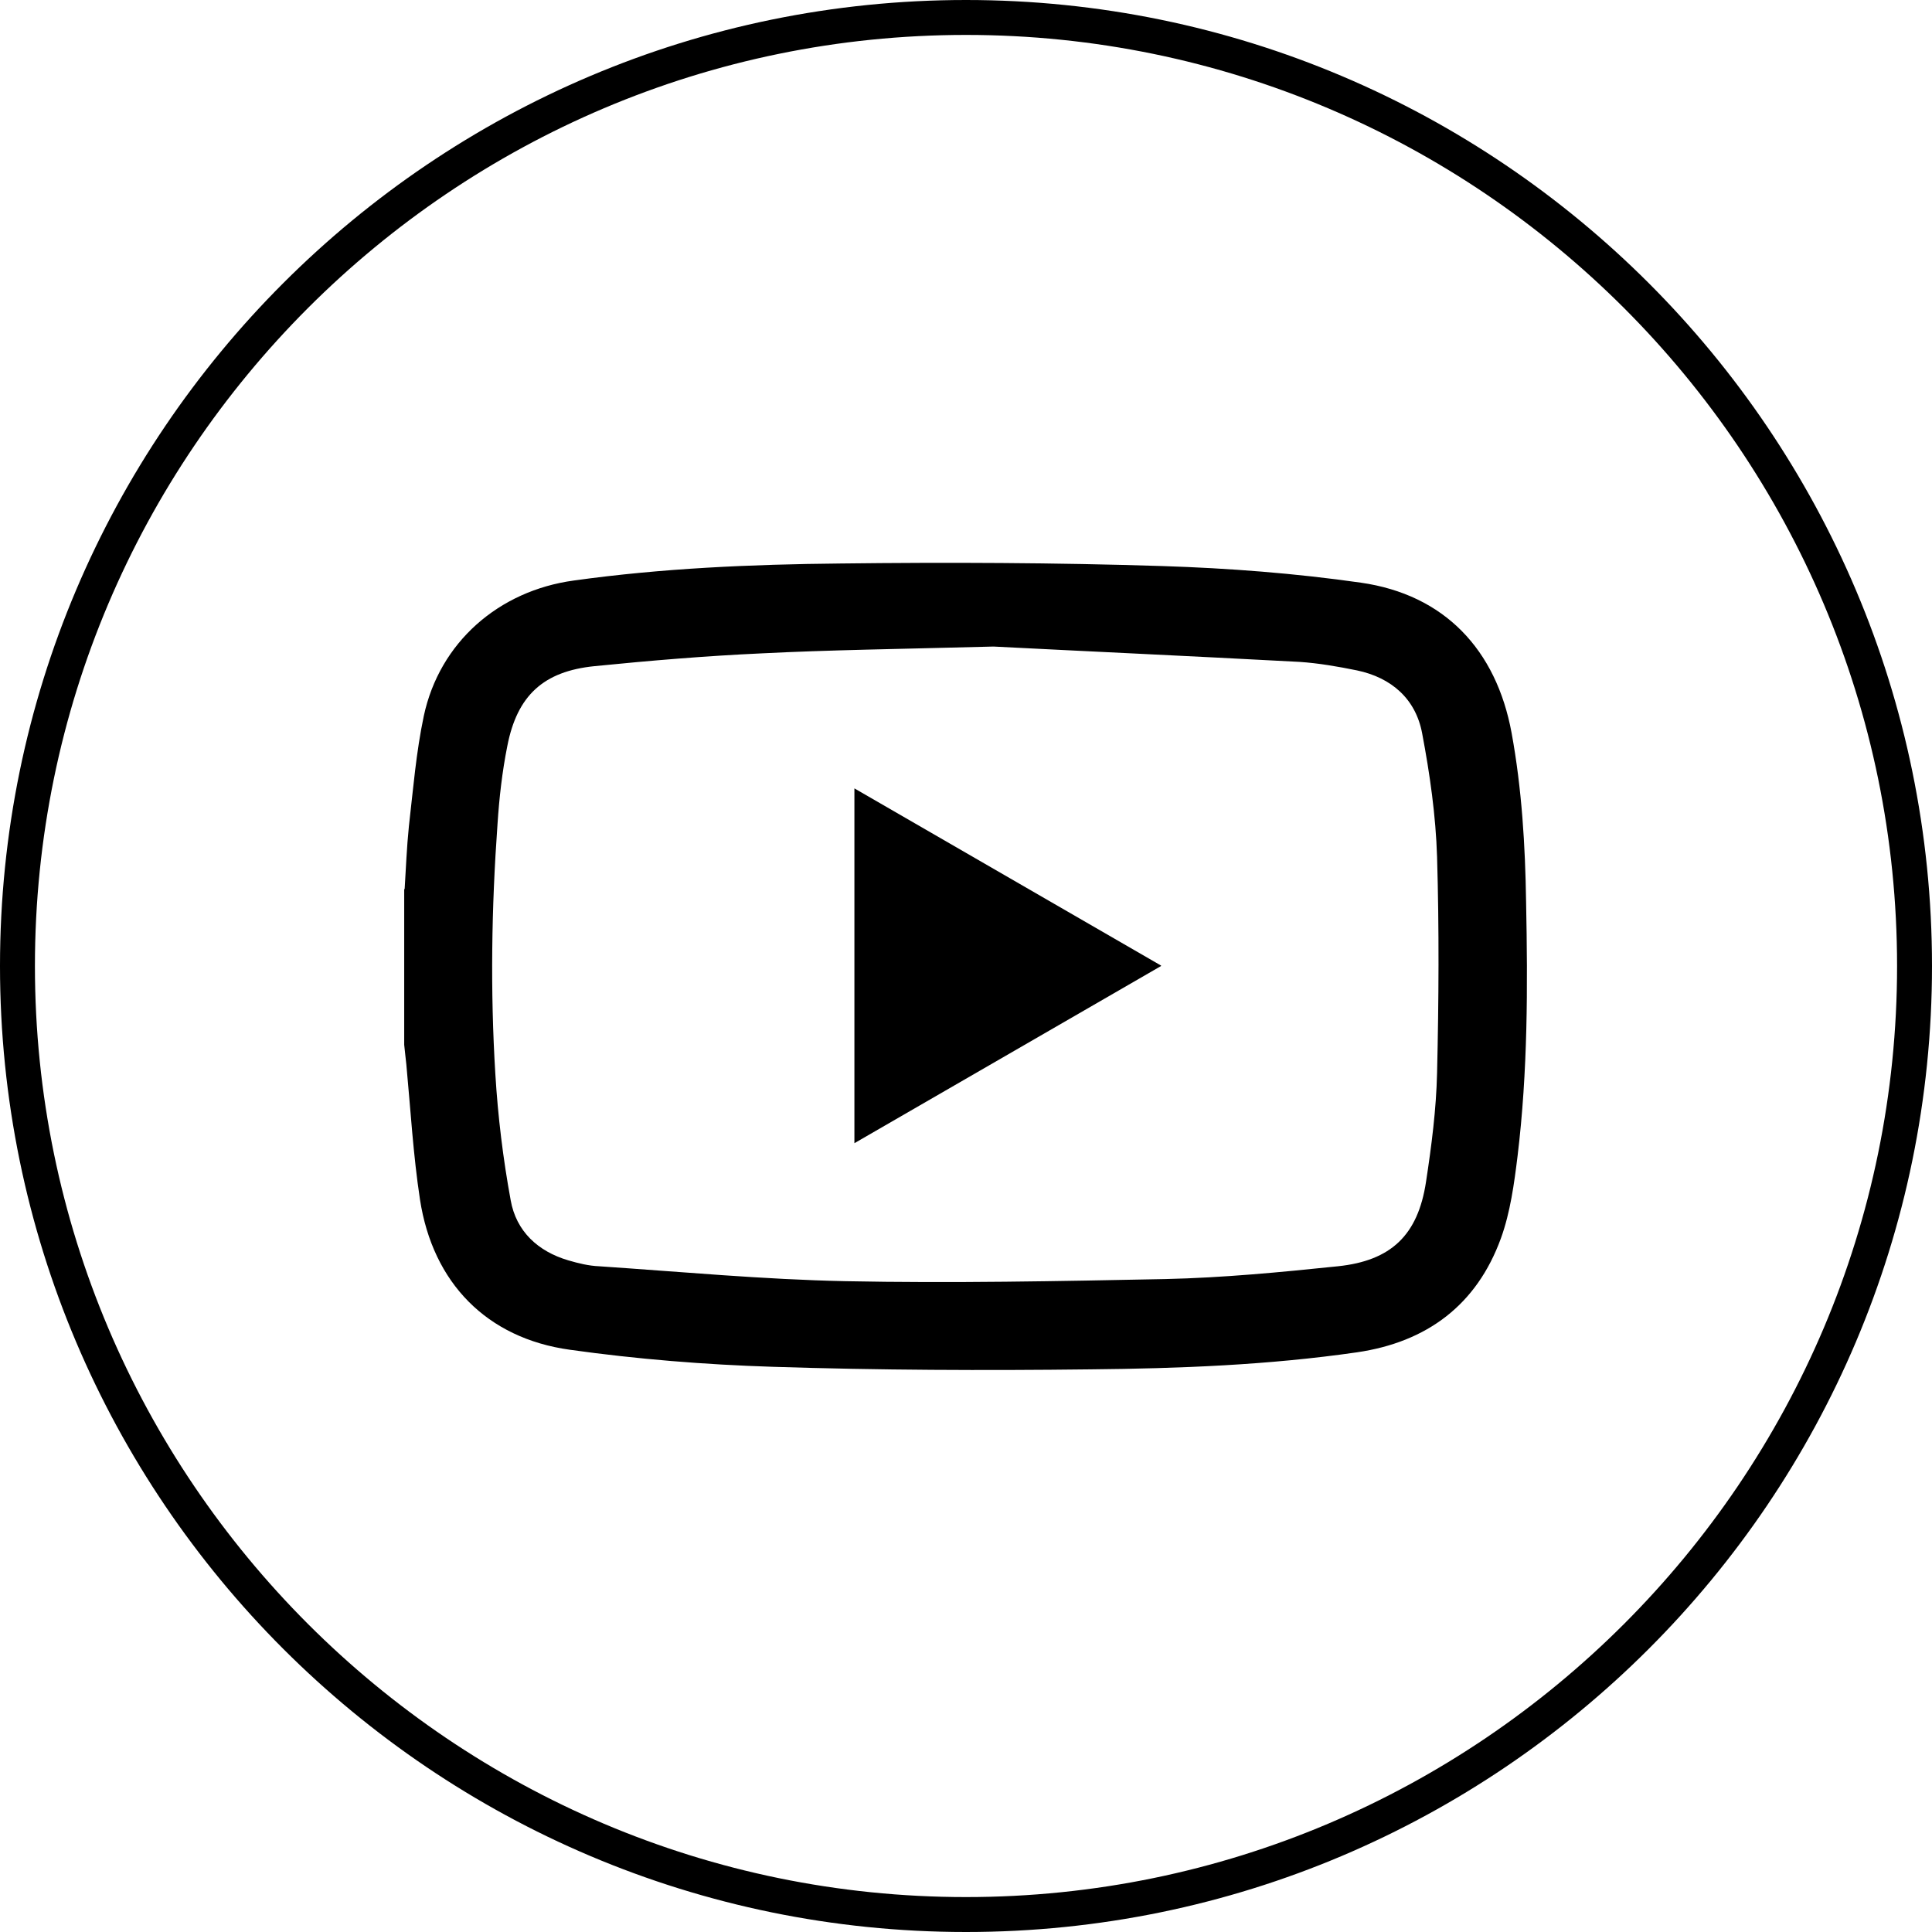
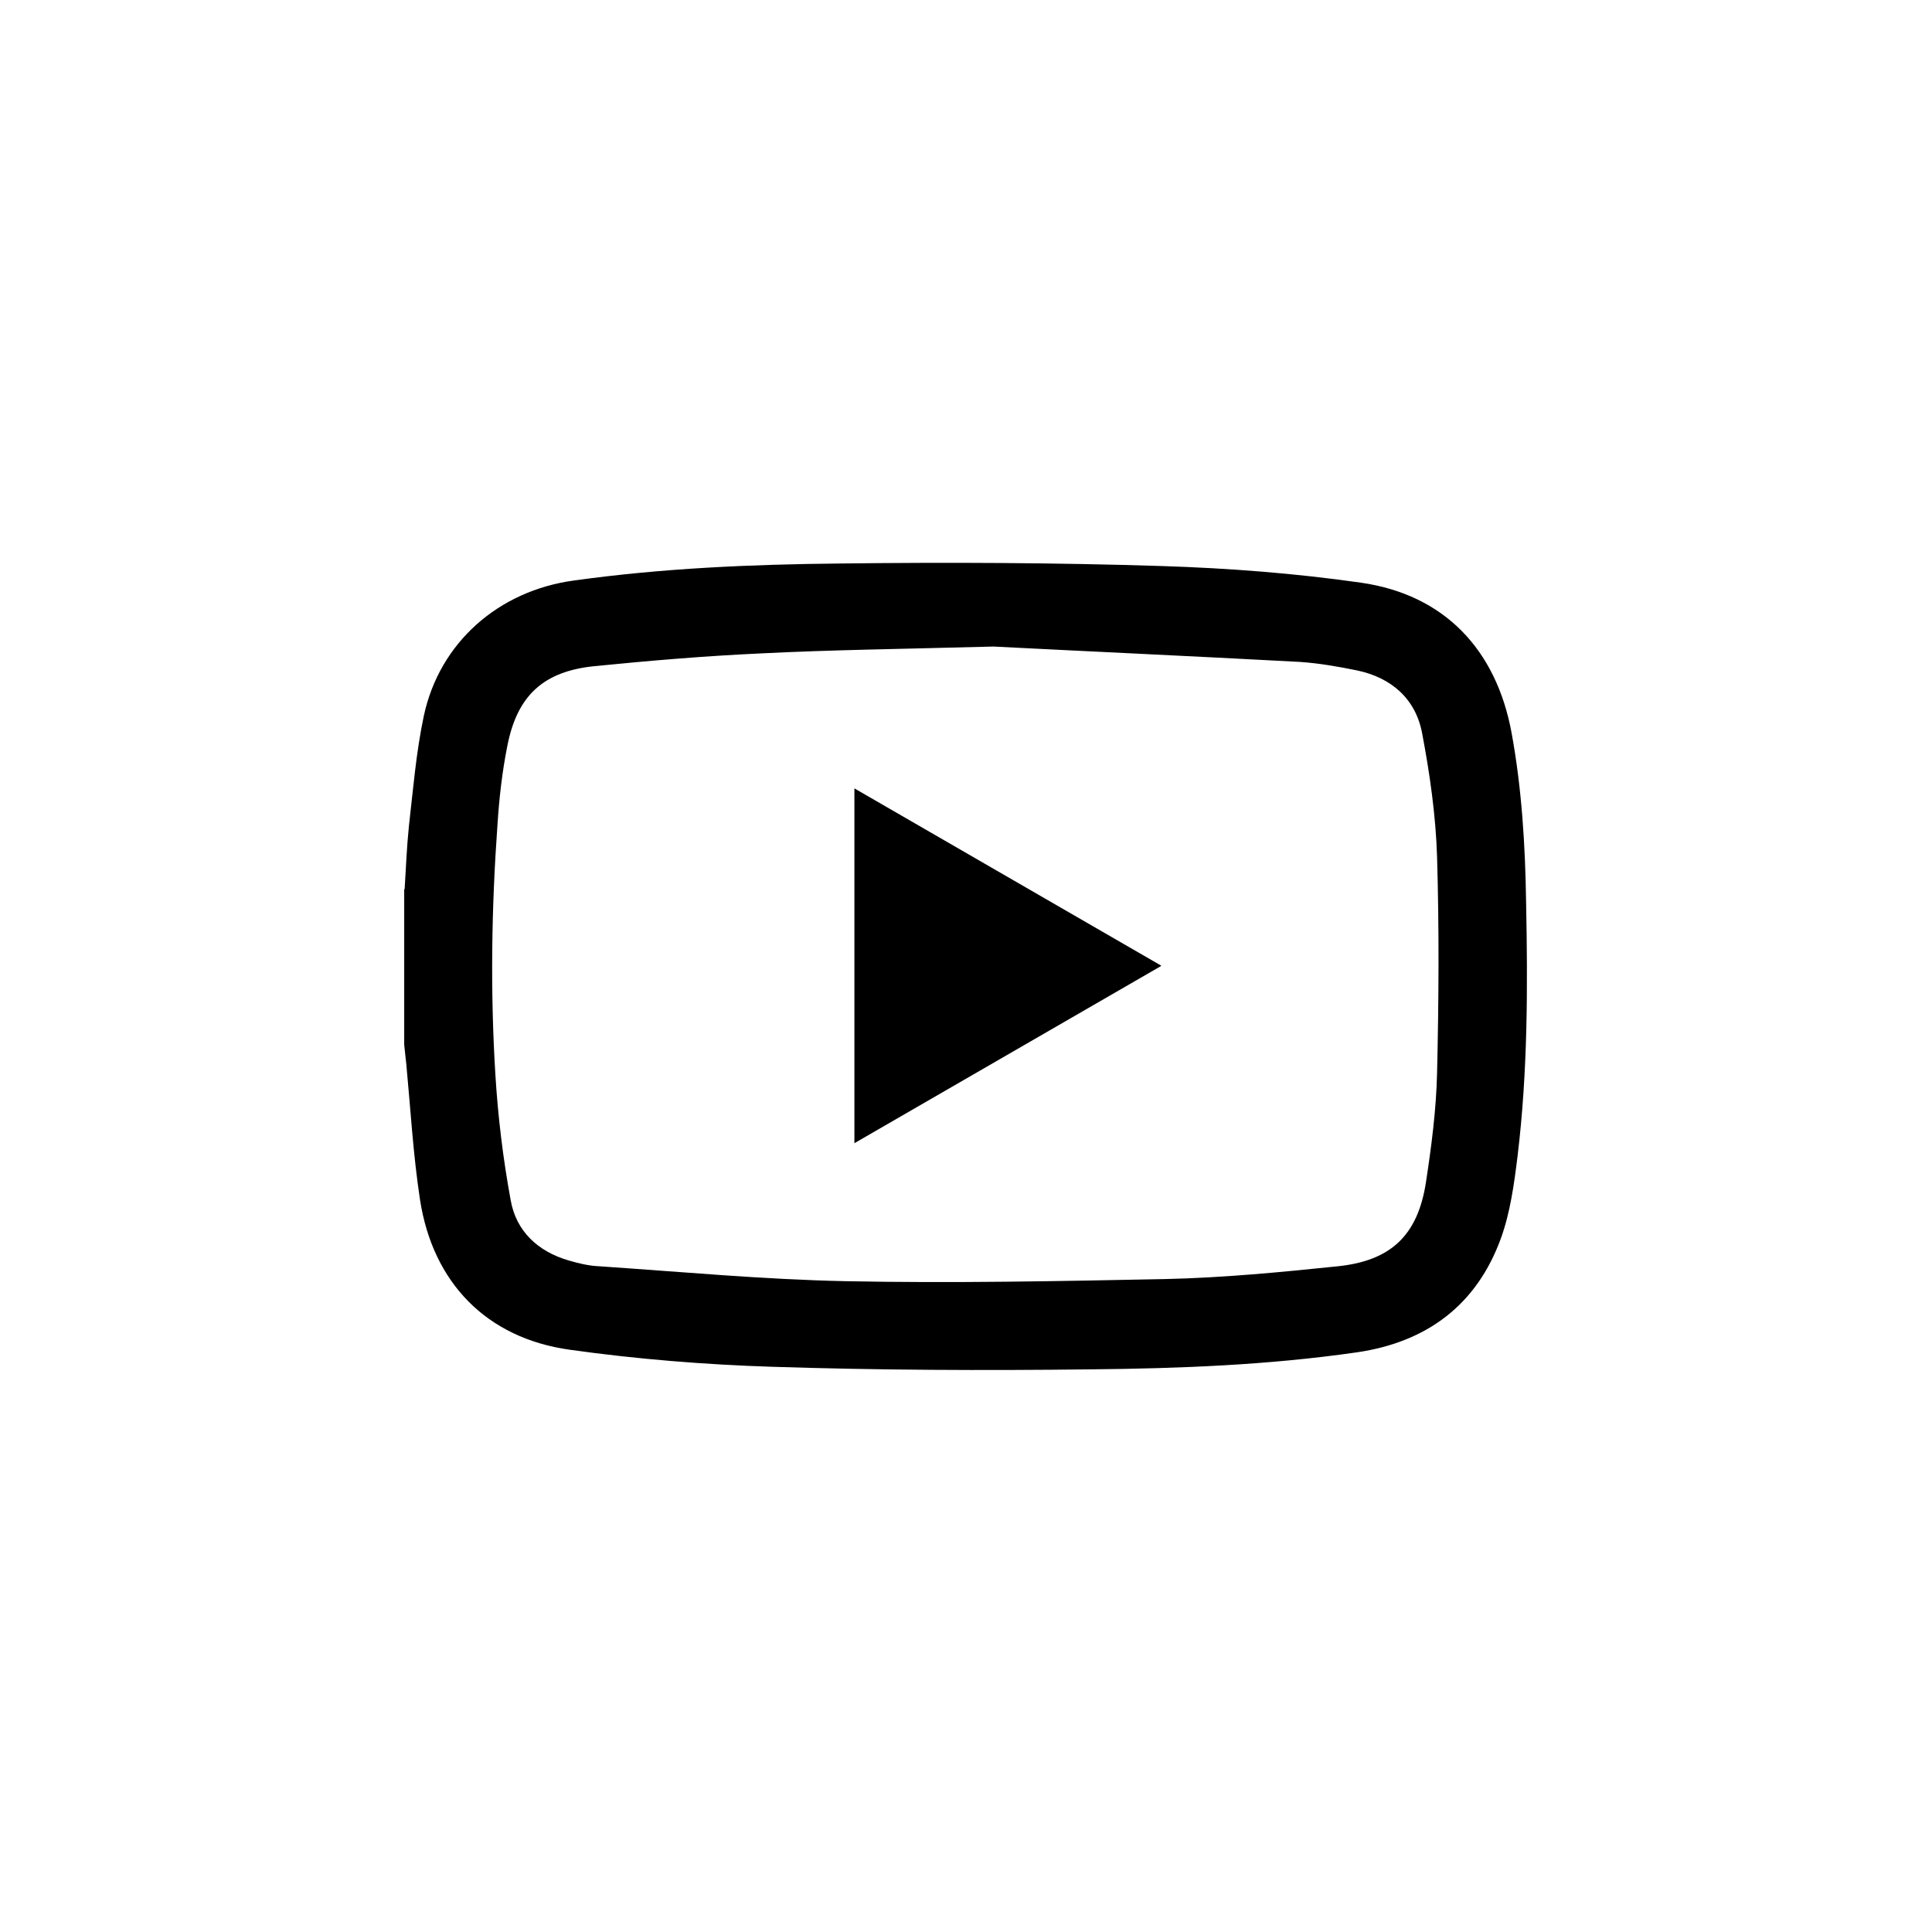
<svg xmlns="http://www.w3.org/2000/svg" id="Layer_2" viewBox="0 0 45.36 45.36">
  <g id="Home">
    <g>
-       <path d="M22.68,45.36C10.17,45.36,0,35.19,0,22.68S10.17,0,22.68,0s22.68,10.17,22.68,22.68-10.17,22.68-22.68,22.68ZM22.68,.82C10.63,.82,.82,10.63,.82,22.68s9.81,21.86,21.86,21.86,21.86-9.81,21.86-21.86S34.73,.82,22.68,.82Z" />
      <g>
        <path d="M9.5,20.88c.03-.49,.05-.99,.1-1.48,.1-.87,.17-1.74,.35-2.59,.37-1.73,1.76-2.94,3.52-3.18,2.08-.29,4.17-.38,6.26-.4,2.52-.03,5.04-.02,7.56,.06,1.56,.05,3.12,.17,4.66,.39,1.96,.28,3.18,1.57,3.54,3.53,.24,1.31,.32,2.64,.34,3.97,.04,1.99,.04,3.98-.2,5.96-.08,.65-.17,1.32-.39,1.93-.57,1.57-1.74,2.44-3.38,2.68-2.08,.3-4.17,.38-6.26,.4-2.49,.03-4.97,.02-7.46-.06-1.59-.05-3.19-.18-4.76-.4-1.95-.27-3.22-1.57-3.52-3.53-.16-1.05-.22-2.11-.32-3.17-.02-.15-.03-.3-.05-.46v-3.66Zm13.82-5.7c-2.27,.06-3.86,.08-5.44,.16-1.31,.06-2.62,.17-3.92,.3-1.2,.12-1.82,.69-2.05,1.88-.12,.6-.19,1.22-.23,1.84-.14,1.95-.17,3.91-.05,5.86,.06,.99,.18,1.98,.36,2.96,.13,.73,.64,1.2,1.35,1.41,.24,.07,.48,.13,.73,.14,1.93,.13,3.85,.31,5.78,.35,2.5,.05,5.01,0,7.51-.05,1.35-.03,2.7-.16,4.05-.3,1.25-.13,1.88-.73,2.07-1.98,.13-.85,.24-1.7,.26-2.56,.04-1.69,.05-3.38,0-5.07-.03-.97-.17-1.95-.35-2.9-.15-.81-.72-1.31-1.53-1.48-.44-.09-.9-.17-1.35-.2-2.62-.14-5.24-.26-7.18-.36Z" />
        <path d="M27.26,22.68l-7.2,4.16v-8.33l7.2,4.16Z" />
      </g>
    </g>
  </g>
</svg>